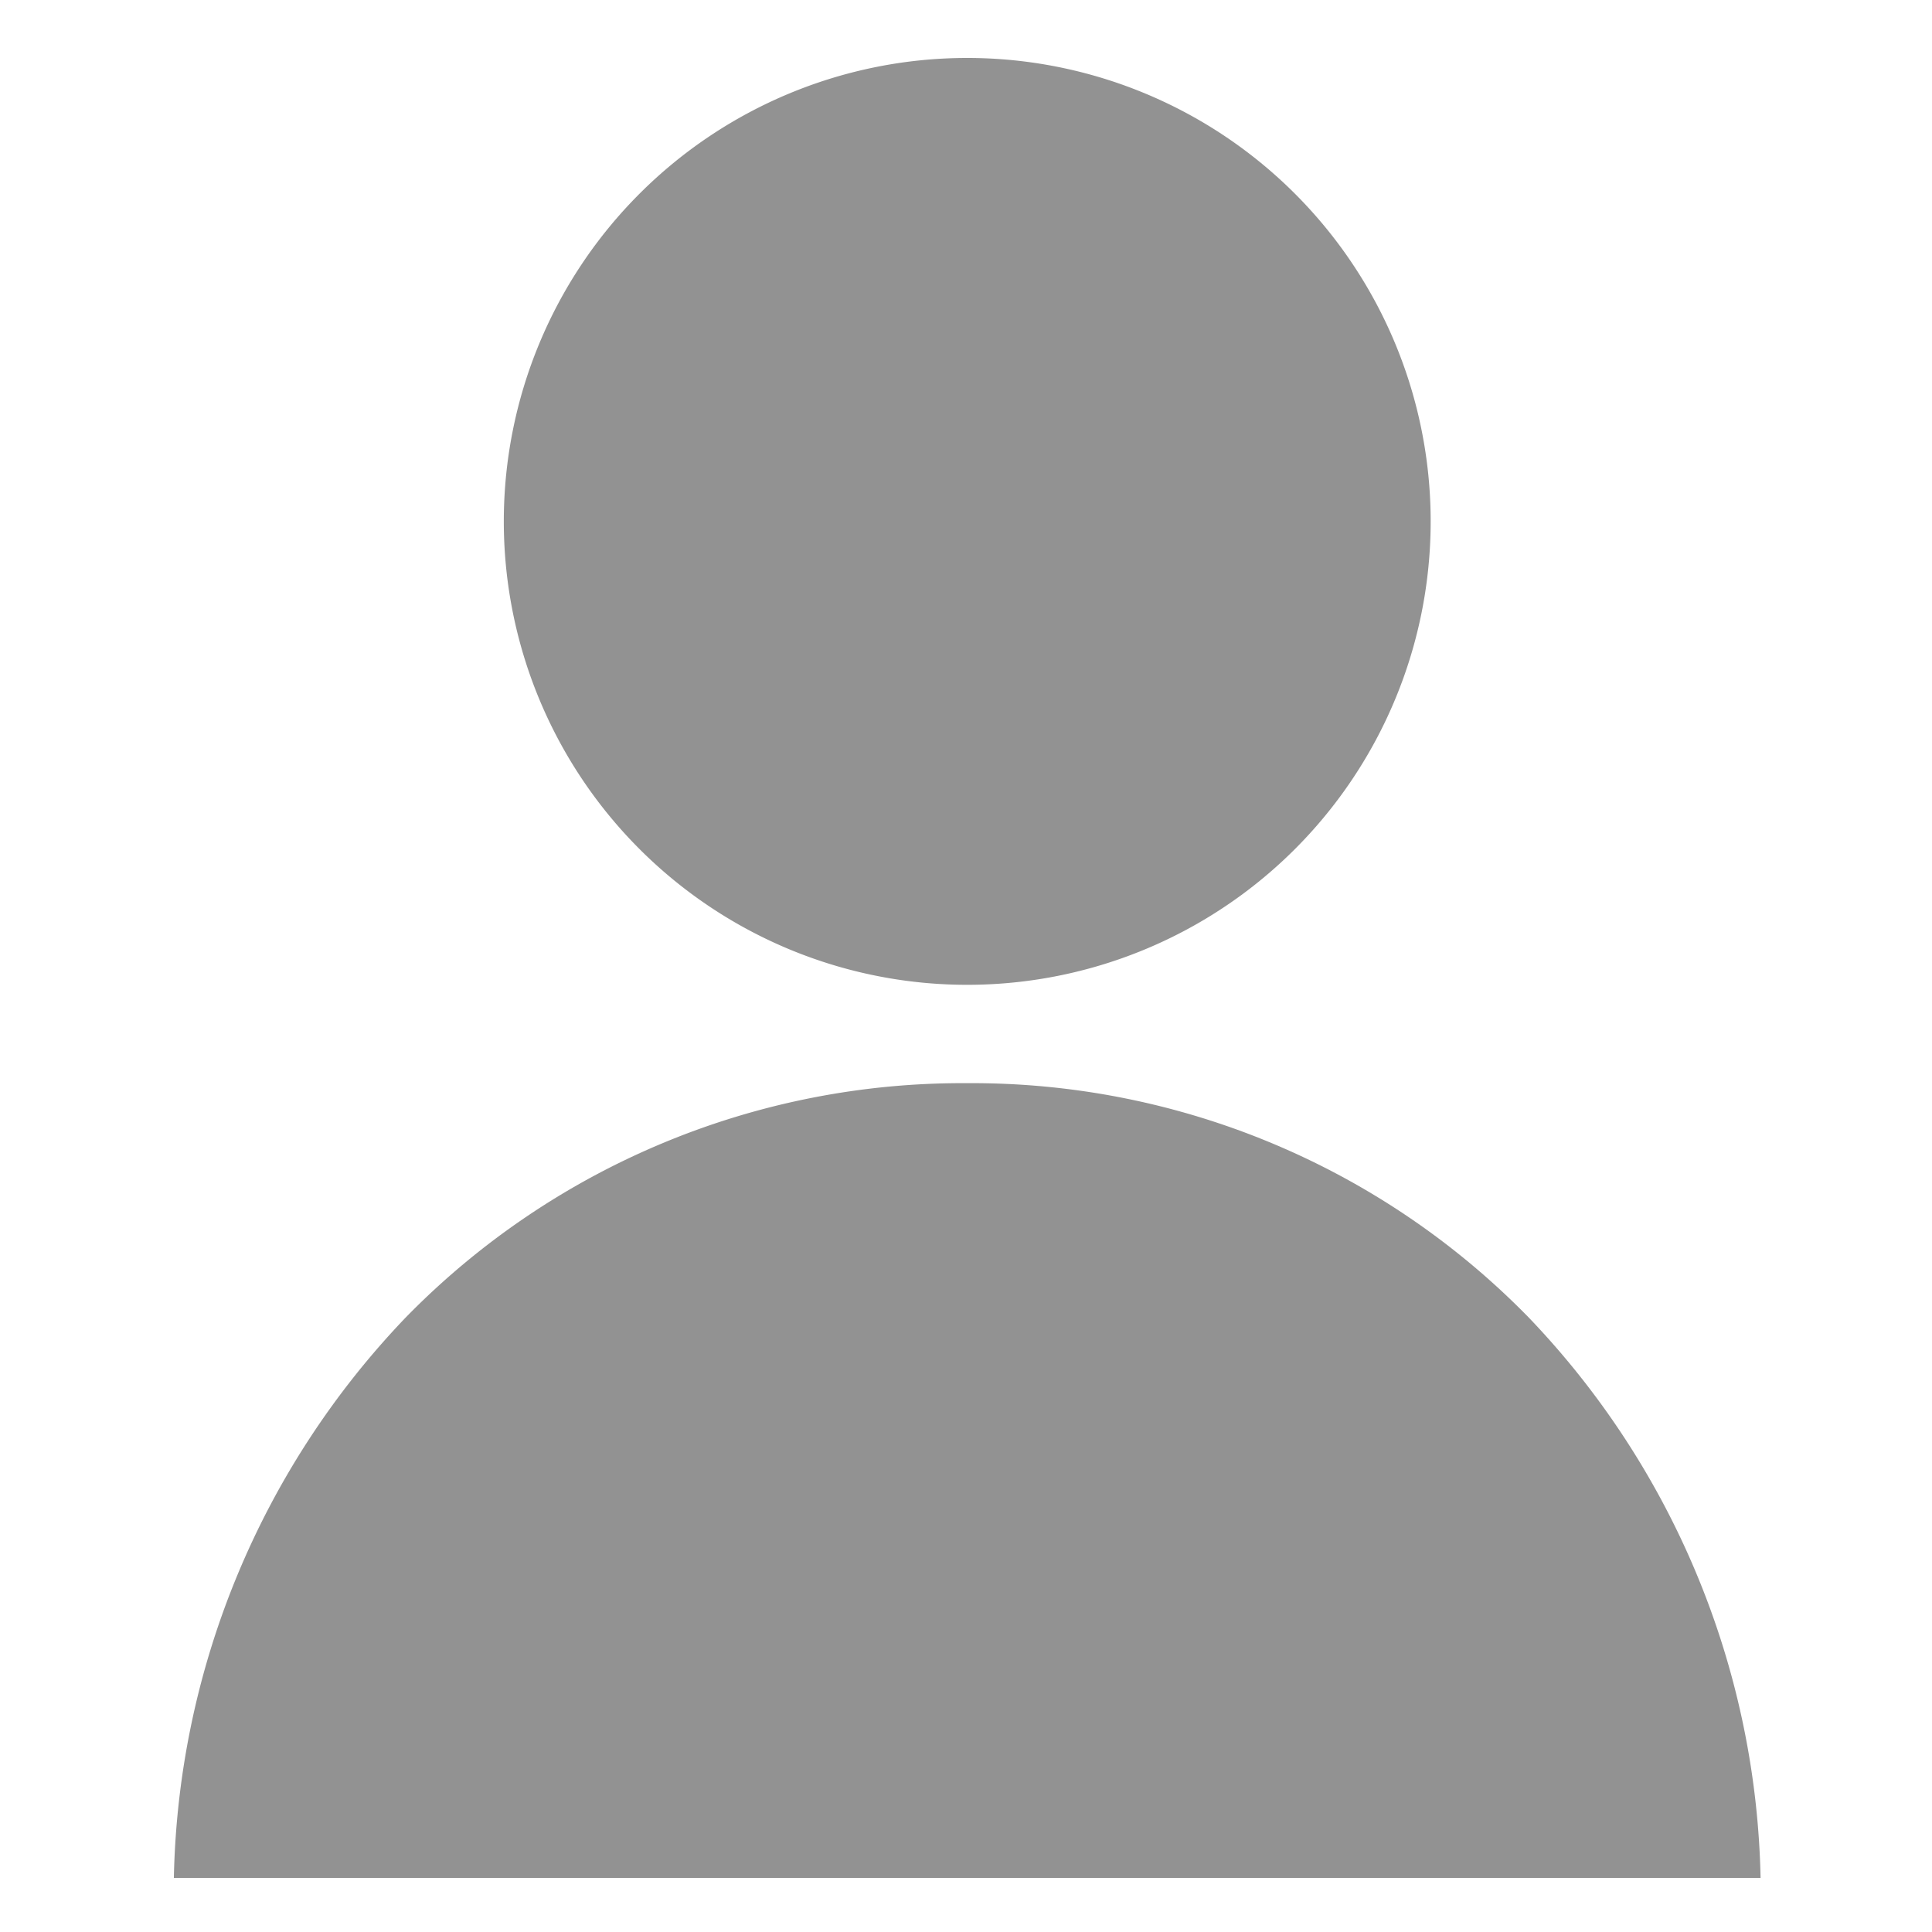
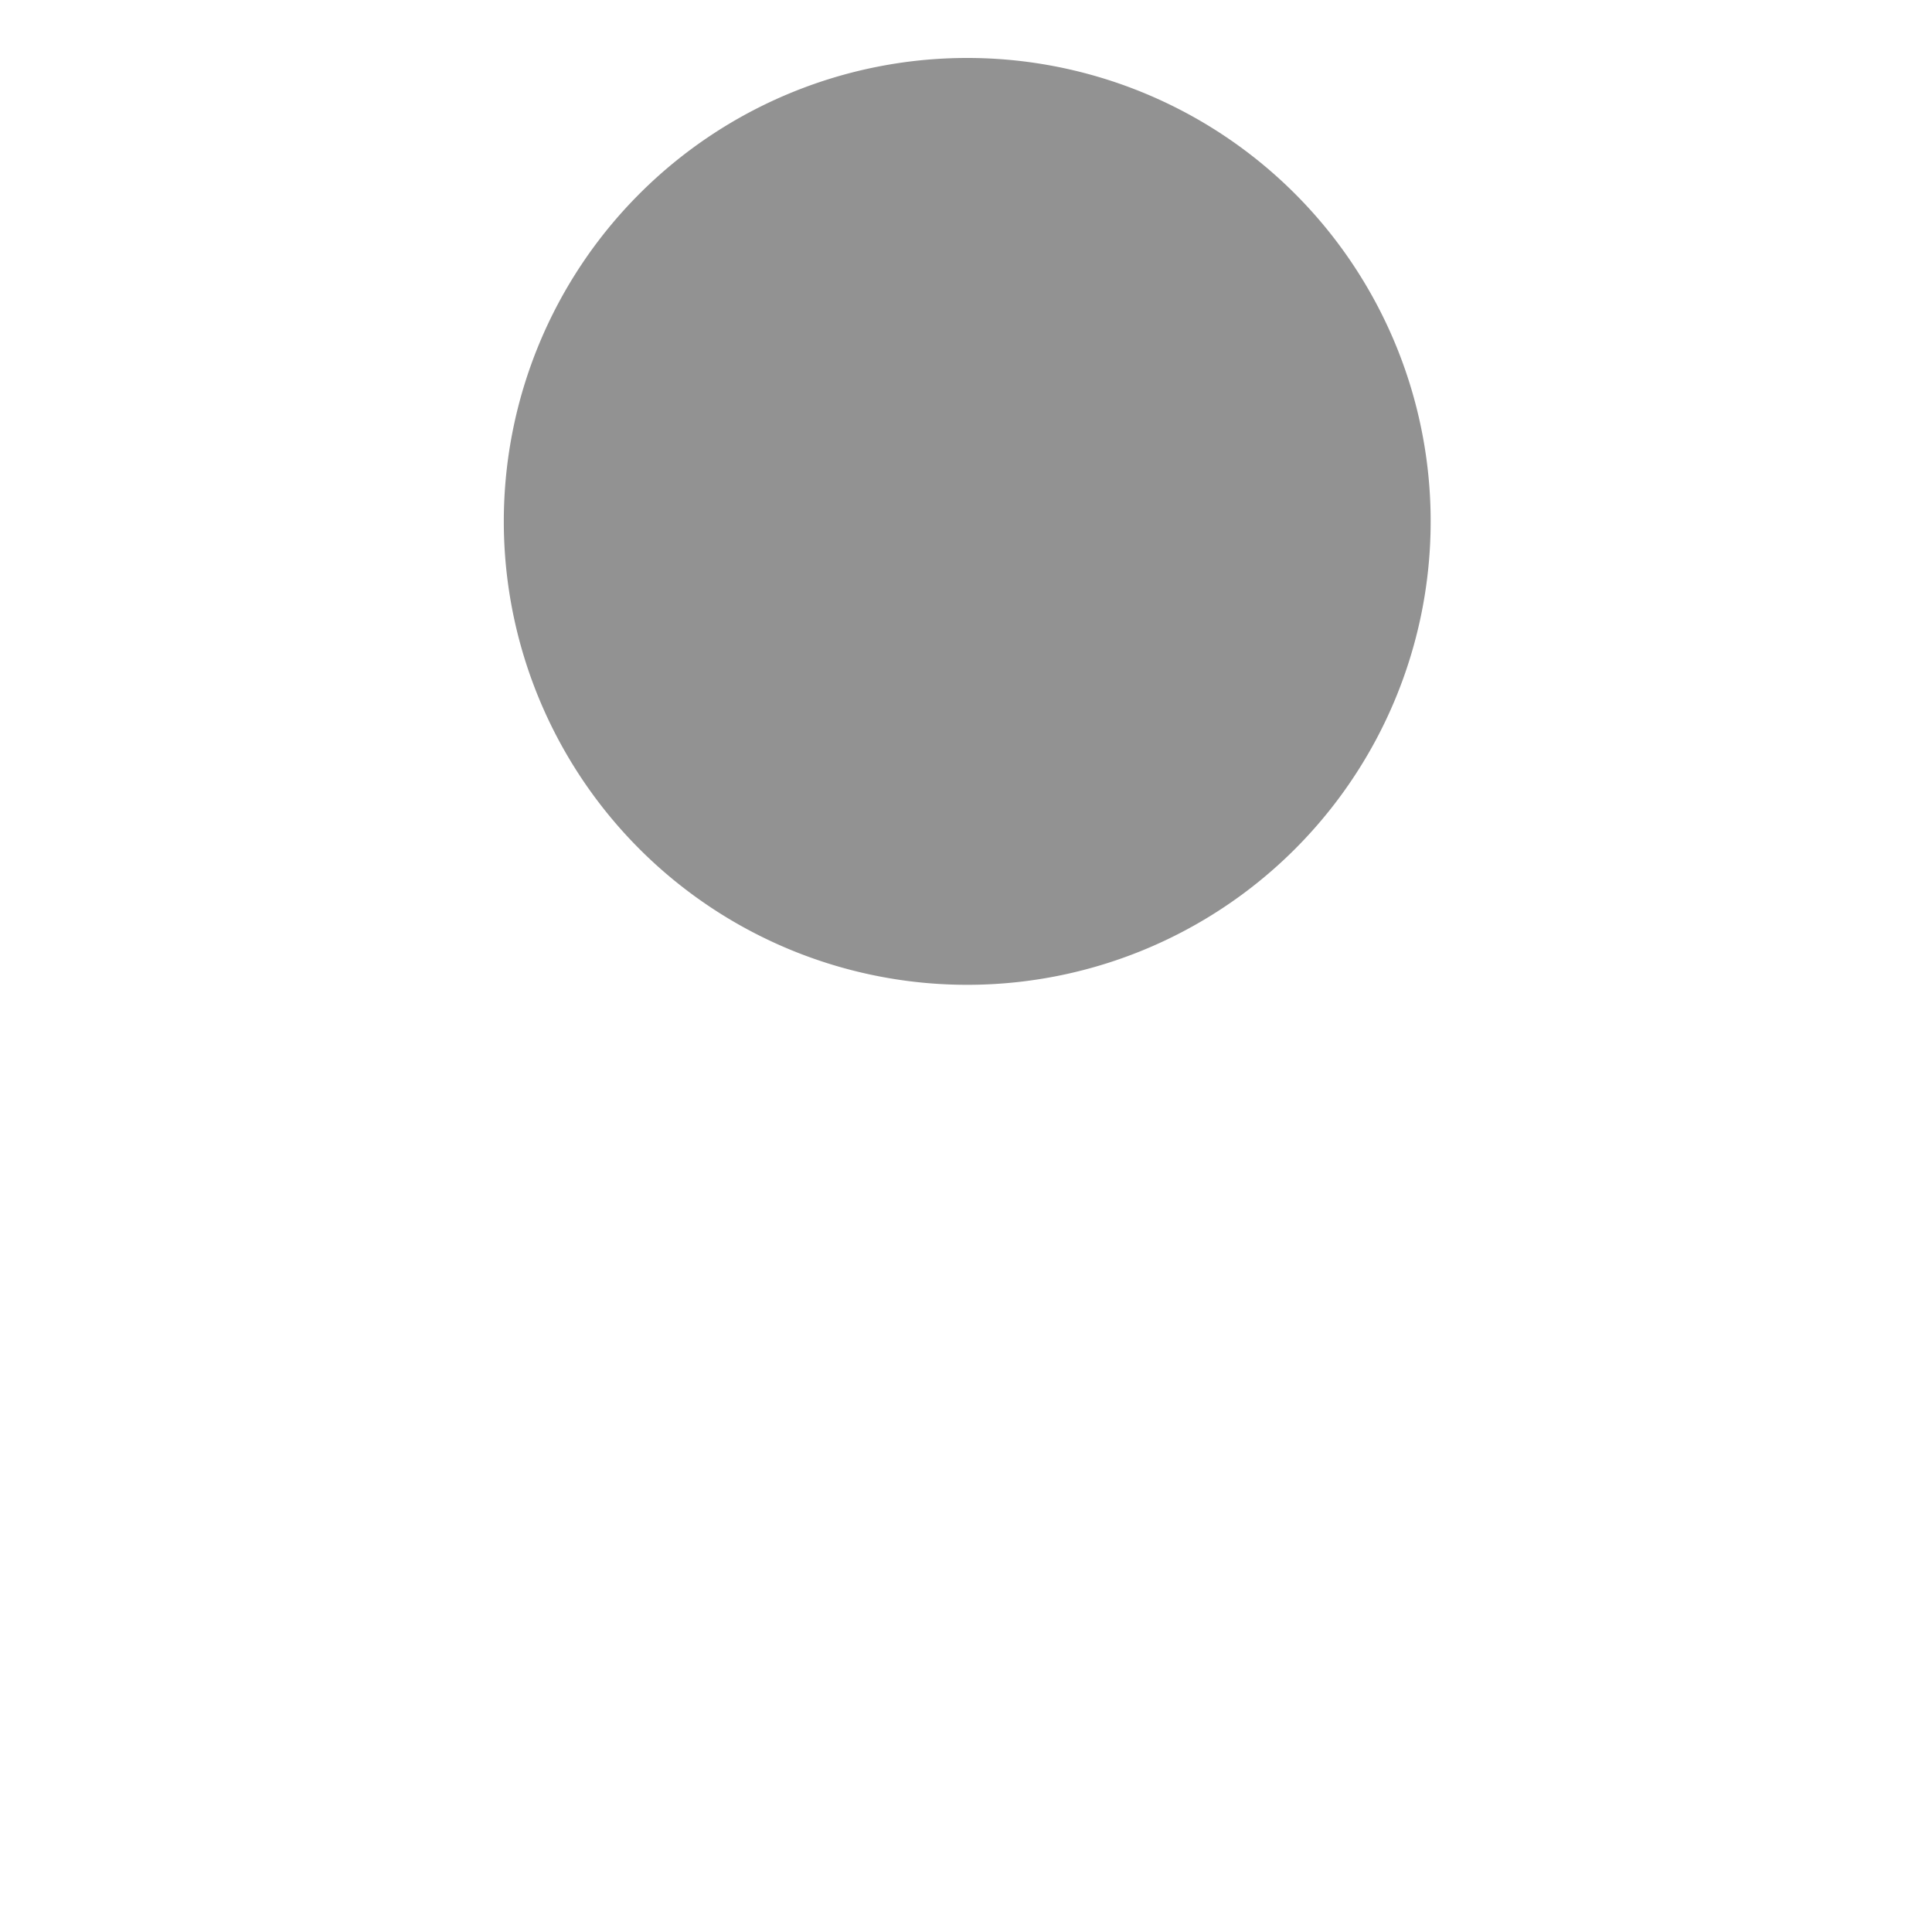
<svg xmlns="http://www.w3.org/2000/svg" width="100" height="100" viewBox="0 0 100 100">
  <defs>
    <clipPath id="clip-user">
      <rect width="100" height="100" />
    </clipPath>
  </defs>
  <g id="user" clip-path="url(#clip-user)">
    <g id="profile" transform="translate(8.699 -6)">
      <path id="Path_12" data-name="Path 12" d="M96.186,0A23.987,23.987,0,1,1,72.2,23.987,23.987,23.987,0,0,1,96.186,0Zm0,0" transform="translate(-54.822 9)" fill="#929292" />
-       <path id="Path_13" data-name="Path 13" d="M.3,306.534a43.179,43.179,0,0,1,12.017-29.023A40.273,40.273,0,0,1,41.364,265.4,40.272,40.272,0,0,1,70.41,277.511a43.184,43.184,0,0,1,12.018,29.023Zm0,0" transform="translate(0 -203.335)" fill="#929292" />
    </g>
  </g>
</svg>